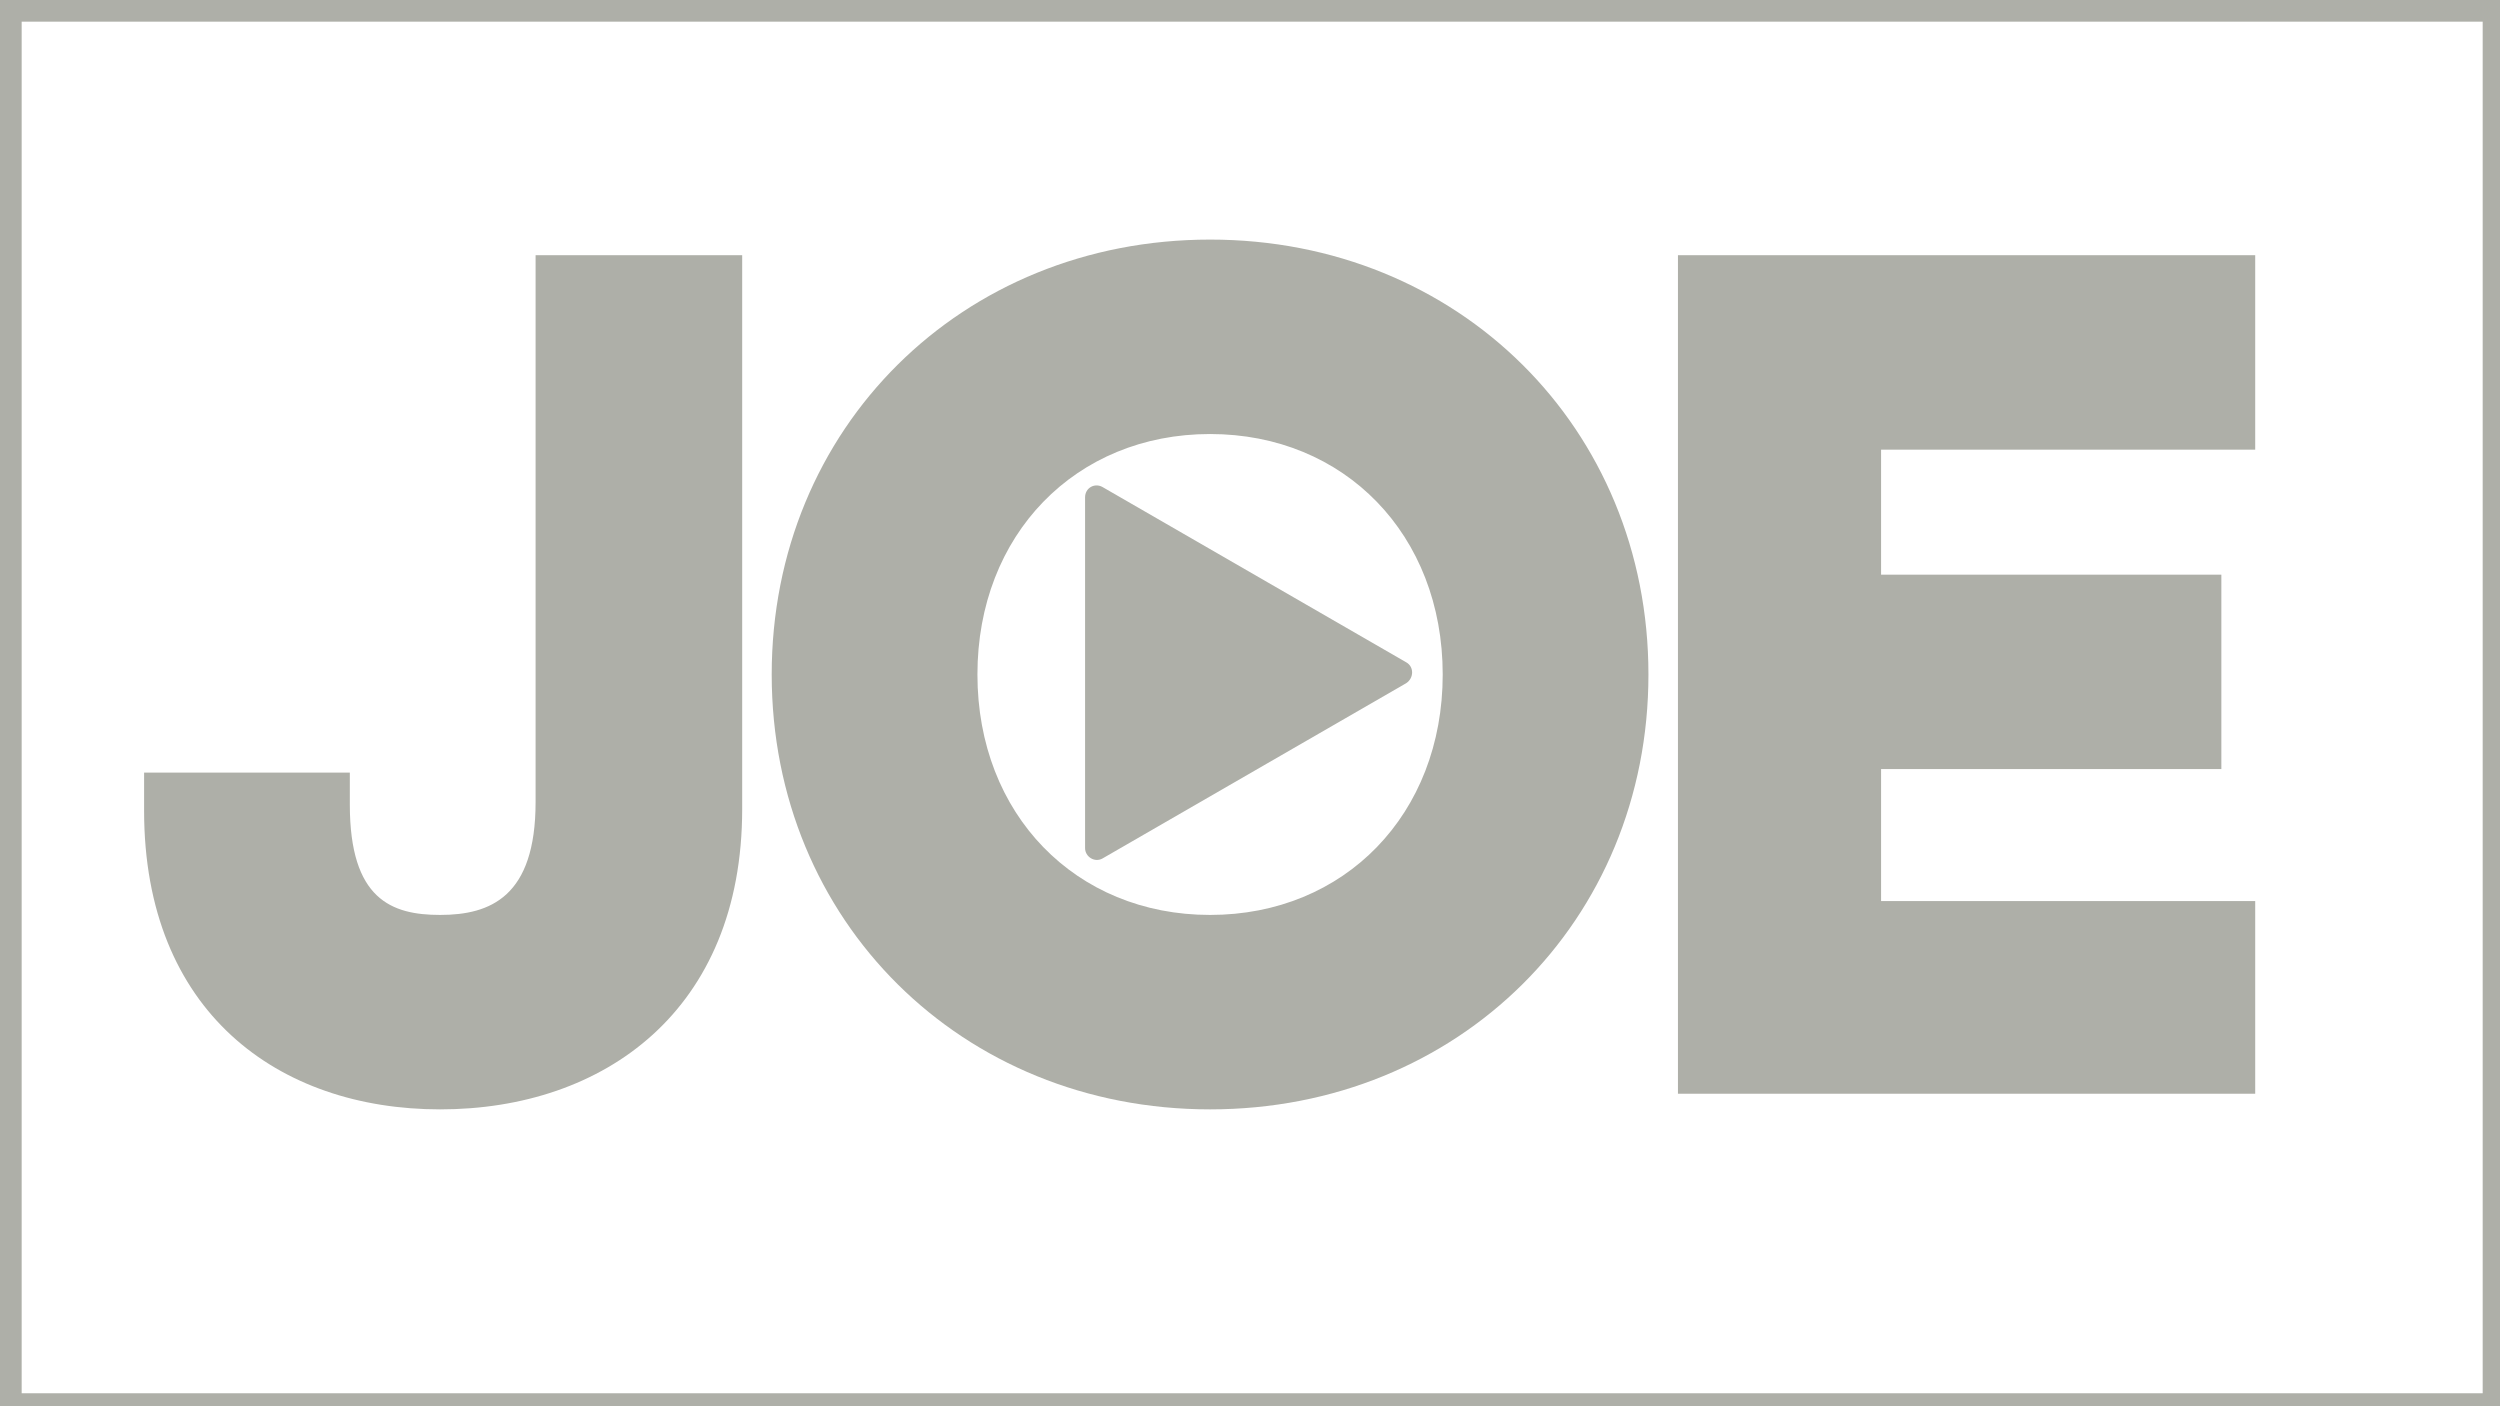
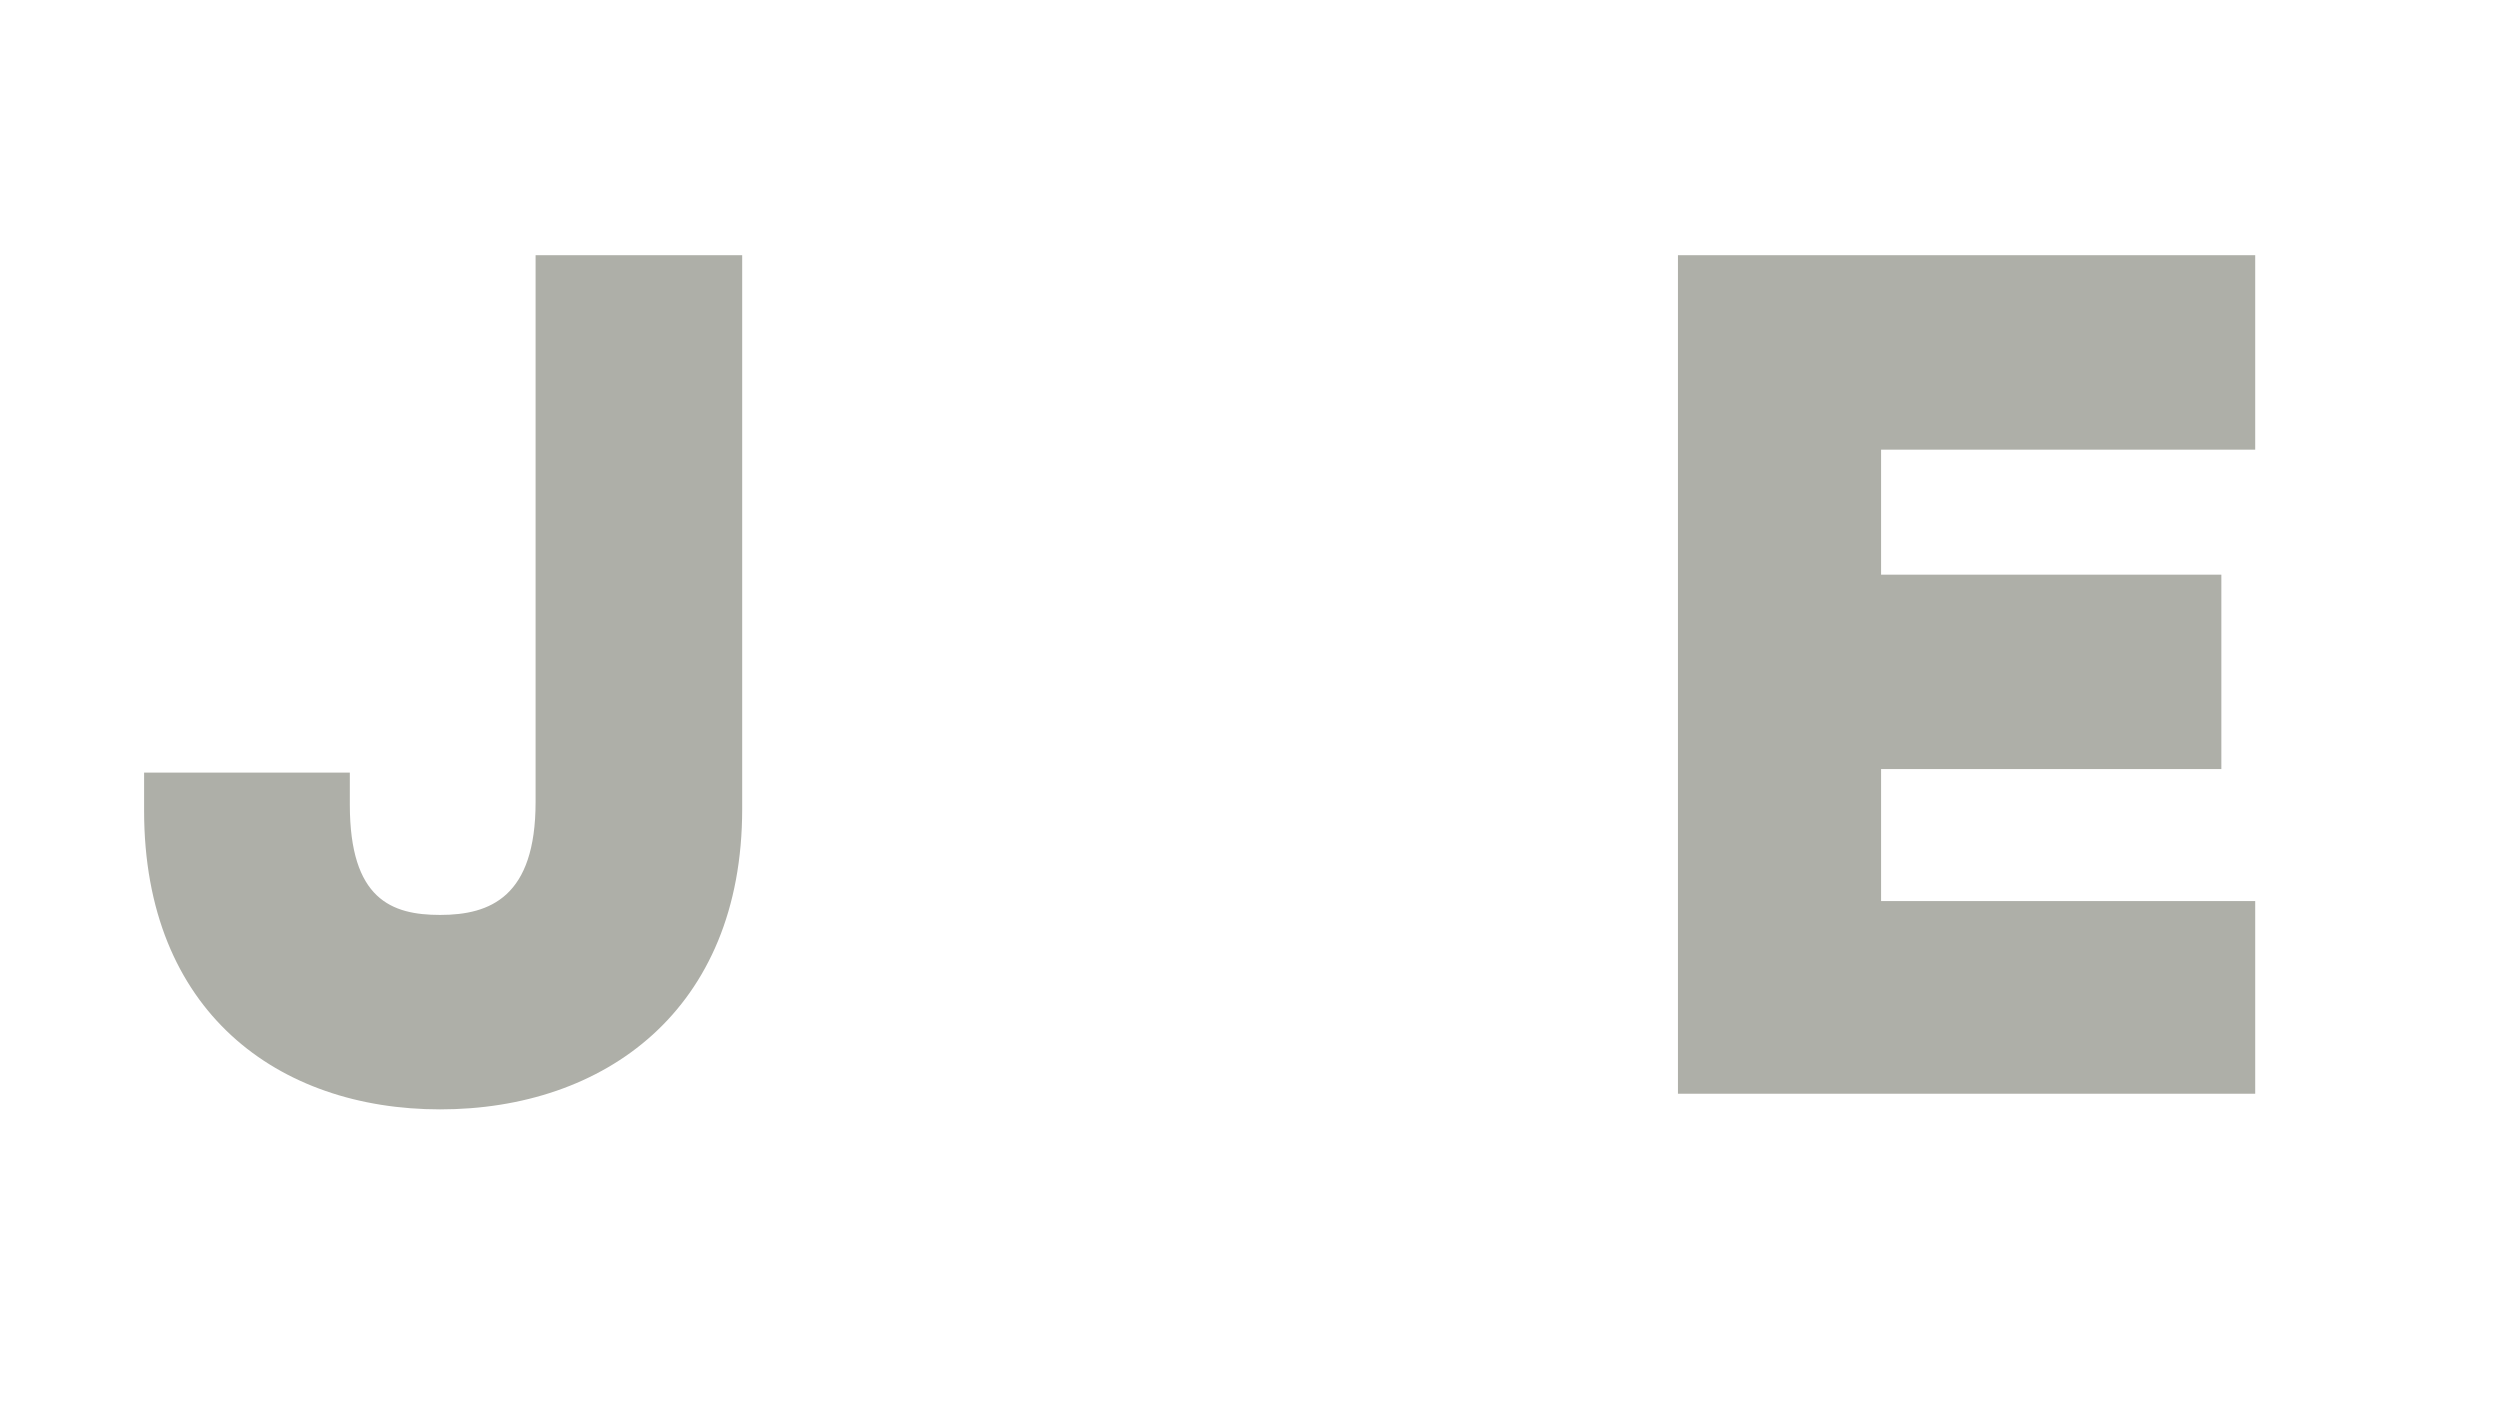
<svg xmlns="http://www.w3.org/2000/svg" version="1.1" id="Layer_1" x="0px" y="0px" viewBox="0 0 288 162" style="enable-background:new 0 0 288 162;" xml:space="preserve">
  <style type="text/css">
	.st0{fill:#AEAFA8;}
	.st1{fill:none;stroke:#AEAFA8;stroke-width:2.992;stroke-miterlimit:10;}
</style>
-   <path class="st0" d="M162,76.3l-35-20.2c-0.9-0.5-2,0.1-2,1.2v40.4c0,1,1.1,1.7,2,1.2l35-20.2C162.9,78.1,162.9,76.8,162,76.3z" />
  <path class="st0" d="M85.5,29.4v63.8c0,23.2-15.9,34.6-34.8,34.6c-18.6,0-34.1-11.2-34.1-34.4V89h23.7v3.7  c0,10.9,4.8,12.7,10.4,12.7c5.8,0,11-2.1,11-13v-63H85.5z" />
-   <path class="st0" d="M189.9,77.7c0,28.4-21.9,50.1-50.5,50.1s-50.5-21.7-50.5-50.1s21.9-50.1,50.5-50.1S189.9,49.3,189.9,77.7z   M112.6,77.7c0,16.1,11.3,27.7,26.8,27.7s26.8-11.6,26.8-27.7S154.9,50,139.4,50S112.6,61.6,112.6,77.7z" />
  <path class="st0" d="M216.7,51.8v14.4h39.2v22.4h-39.2v15.2h43.1V126h-66.5V29.4h66.5v22.4H216.7z" />
-   <rect x="1" y="1" class="st1" width="286.5" height="161" />
</svg>